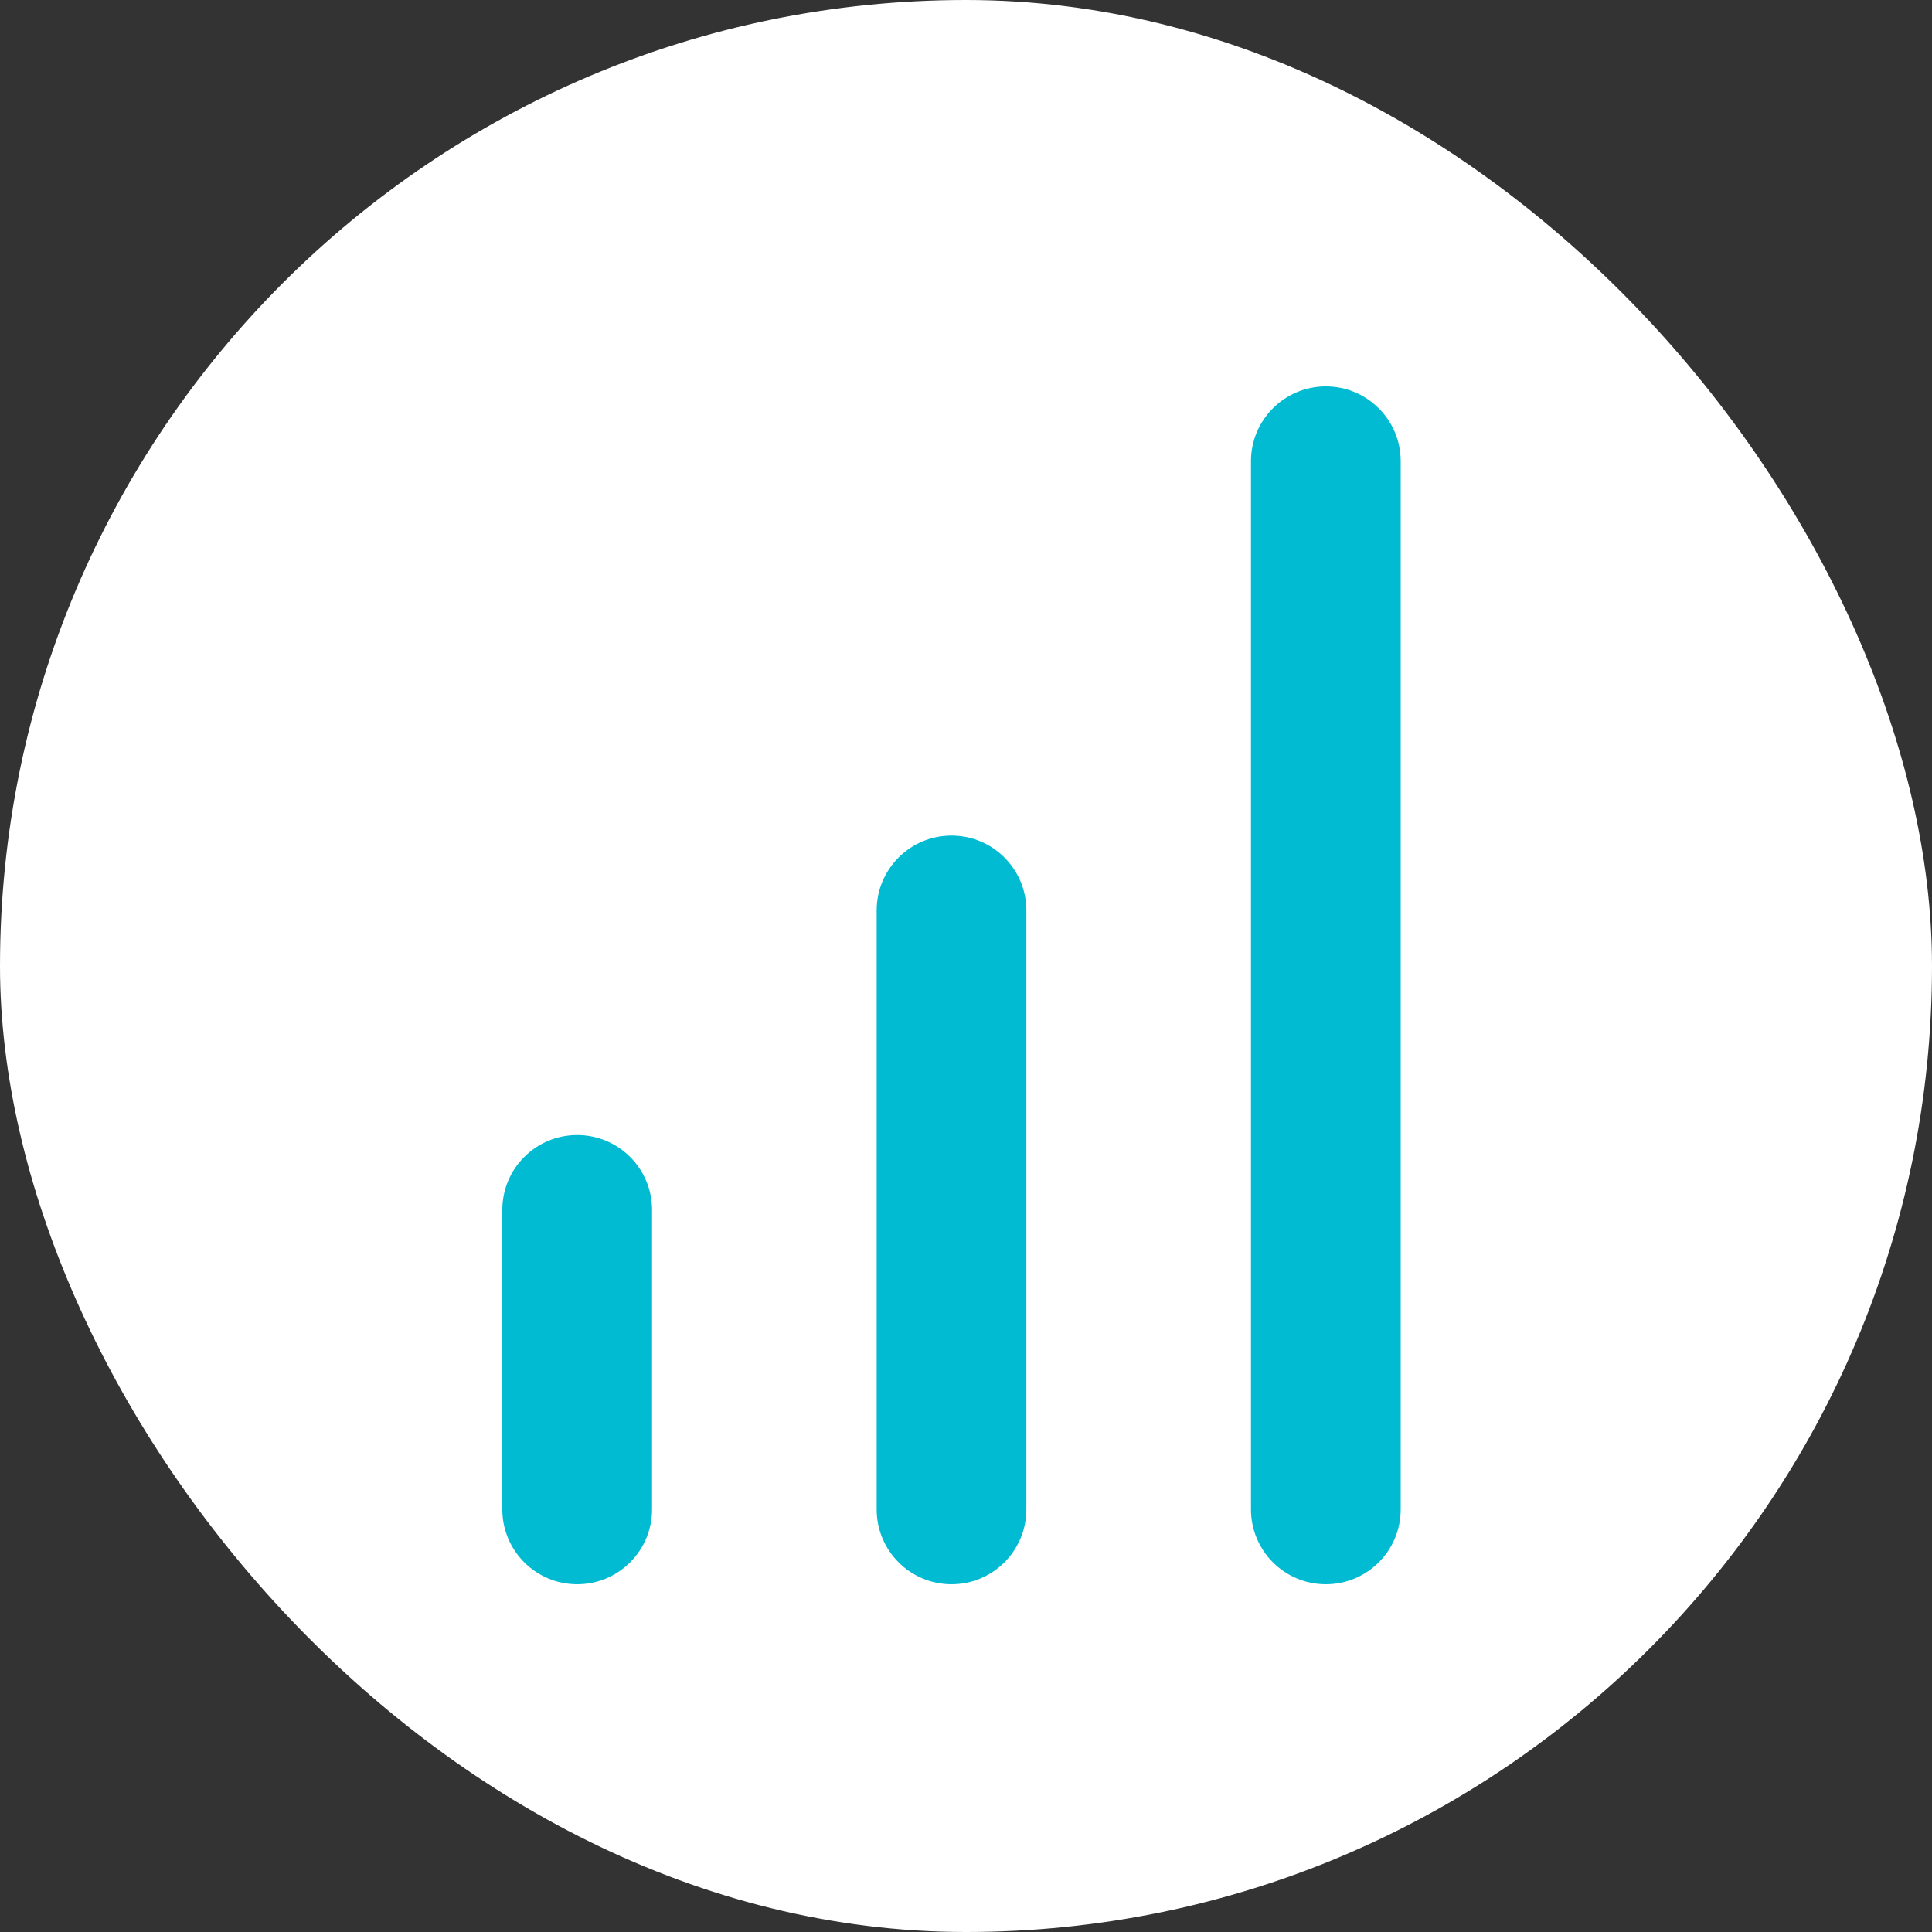
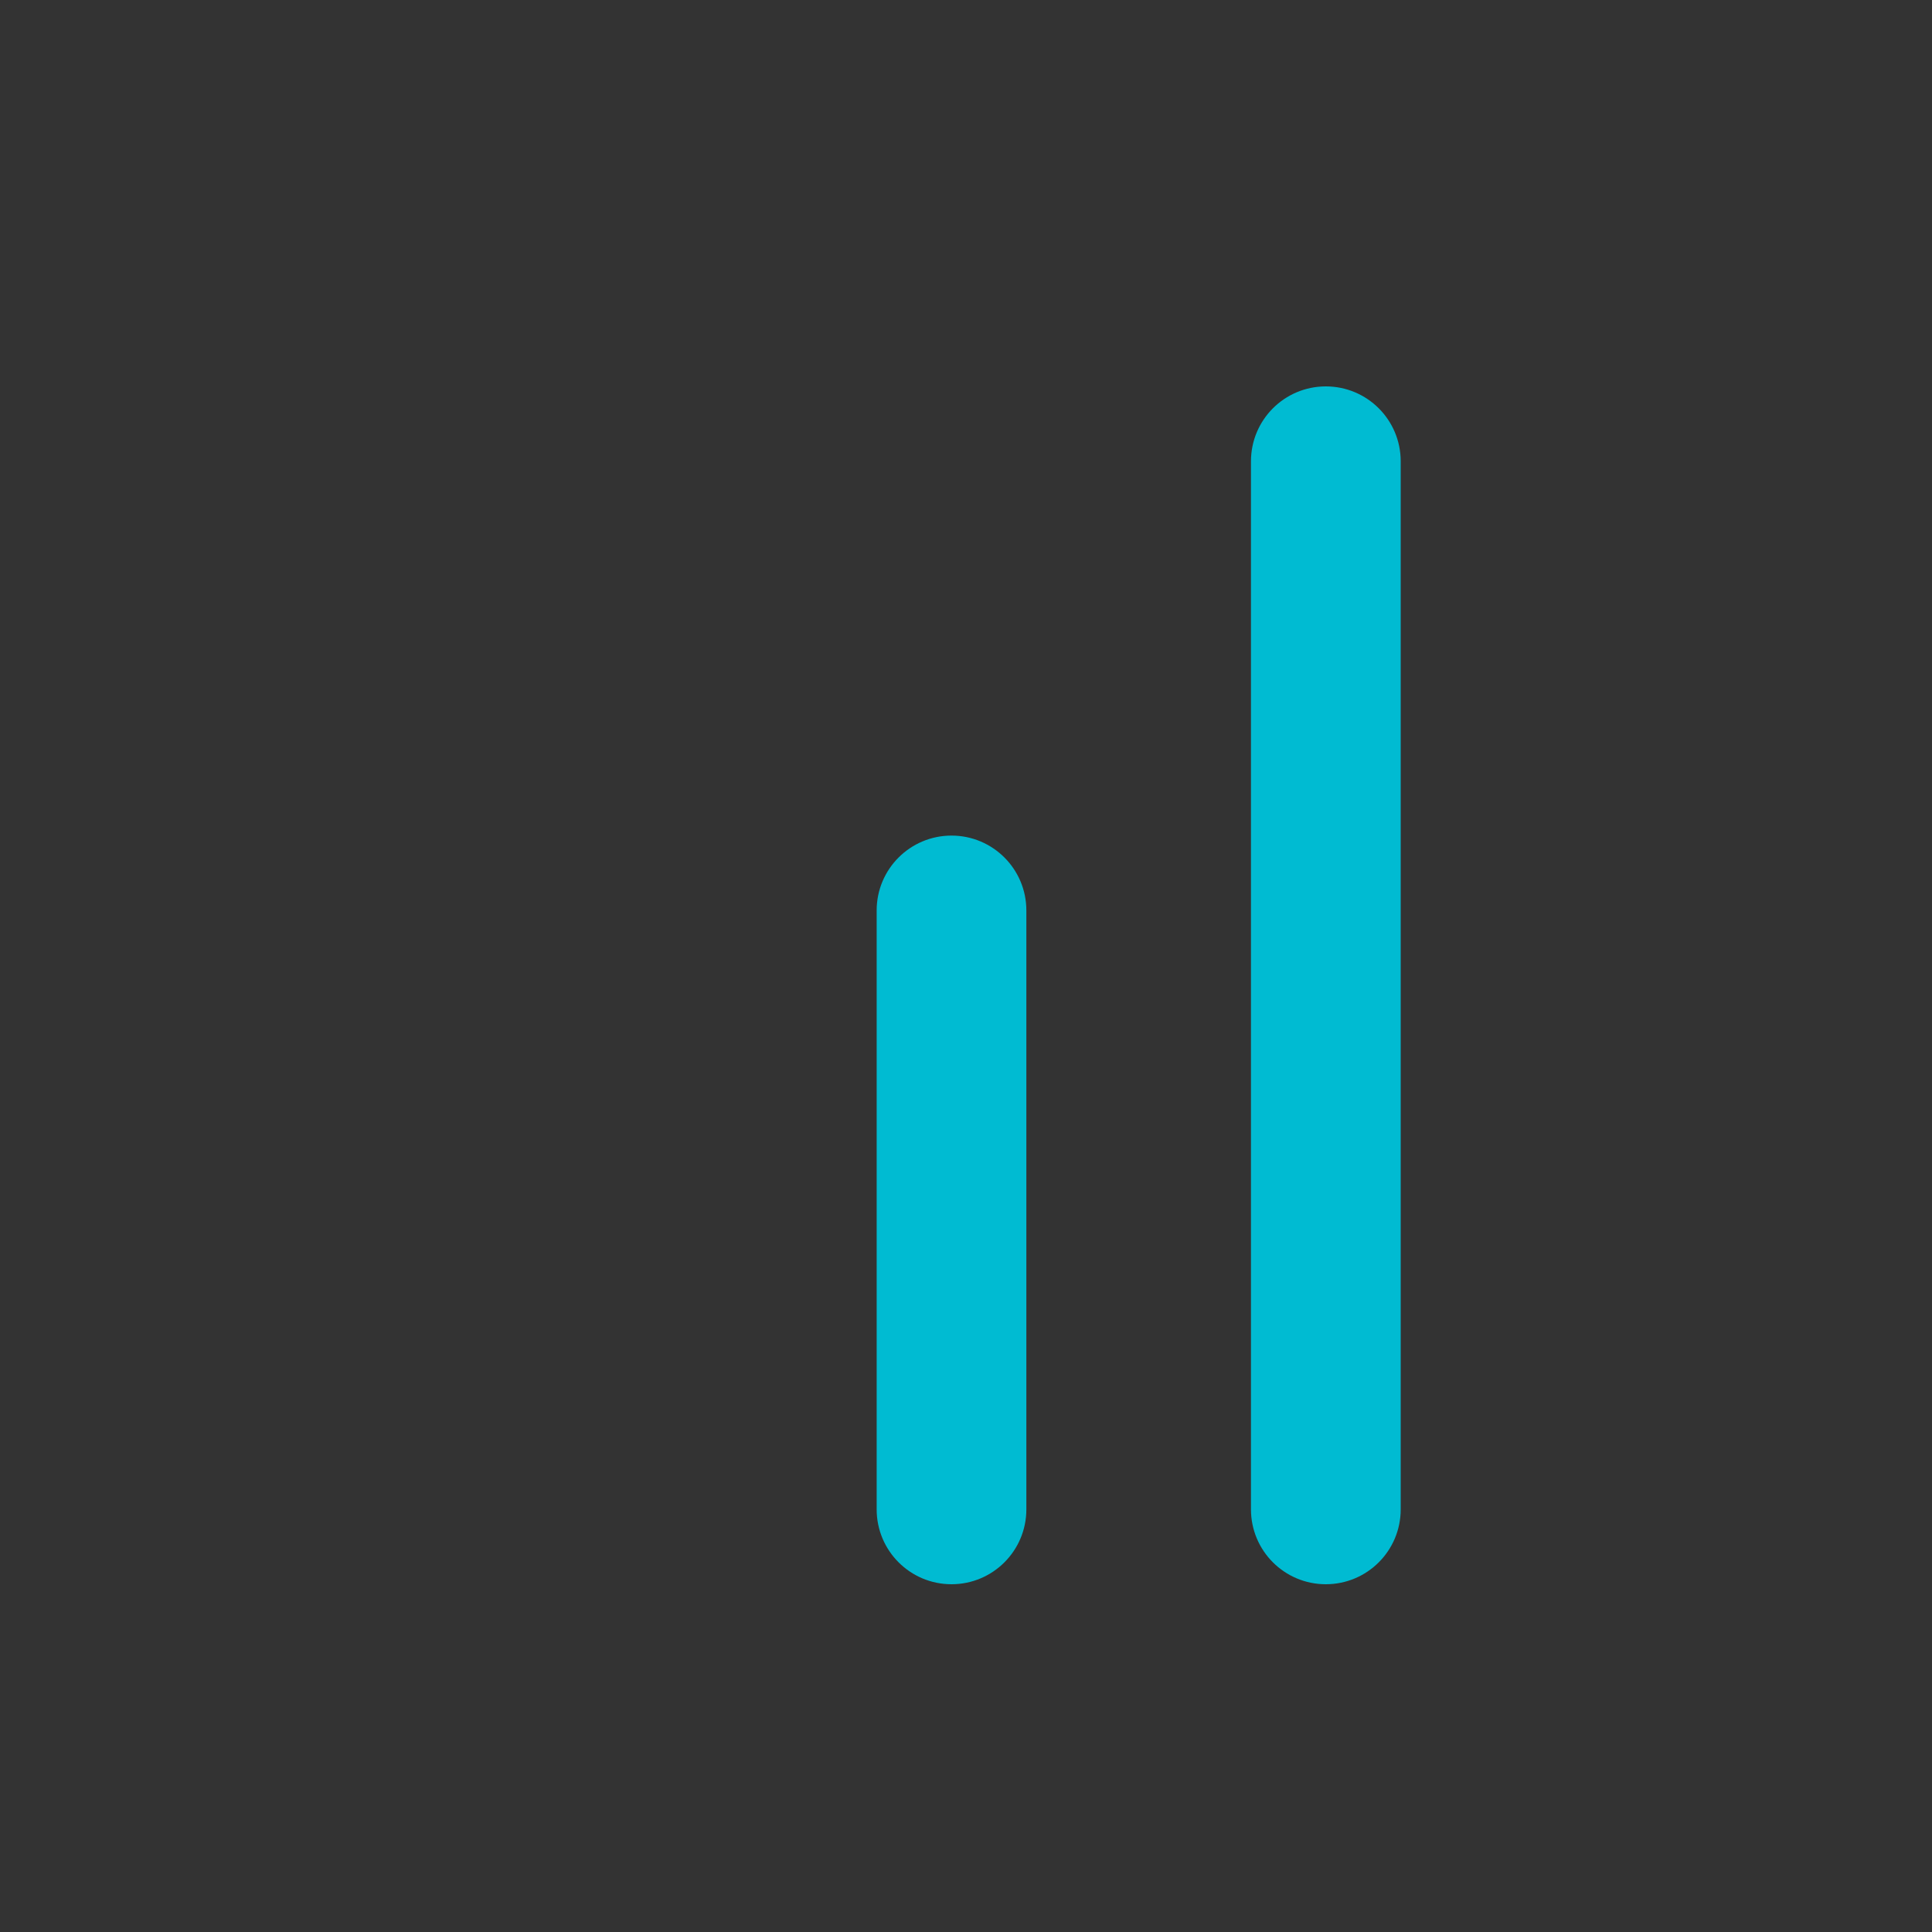
<svg xmlns="http://www.w3.org/2000/svg" width="50" height="50" viewBox="0 0 50 50" fill="none">
  <rect x="0" y="0" width="50" height="50" fill="#333333" stroke="none" />
-   <rect width="50" height="50" rx="25" fill="white" />
  <path d="M36.25 39.062V11.938C36.25 10.867 35.383 10 34.312 10C33.242 10 32.375 10.867 32.375 11.938V39.062C32.375 40.133 33.242 41 34.312 41C35.383 41 36.25 40.133 36.25 39.062Z" fill="#00BBD2" />
  <path d="M26.562 39.062V23.562C26.562 22.492 25.695 21.625 24.625 21.625C23.555 21.625 22.688 22.492 22.688 23.562V39.062C22.688 40.133 23.555 41 24.625 41C25.695 41 26.562 40.133 26.562 39.062Z" fill="#00BBD2" />
-   <path d="M16.875 39.062V31.312C16.875 30.242 16.008 29.375 14.938 29.375C13.867 29.375 13 30.242 13 31.312V39.062C13 40.133 13.867 41 14.938 41C16.008 41 16.875 40.133 16.875 39.062Z" fill="#00BBD2" />
</svg>